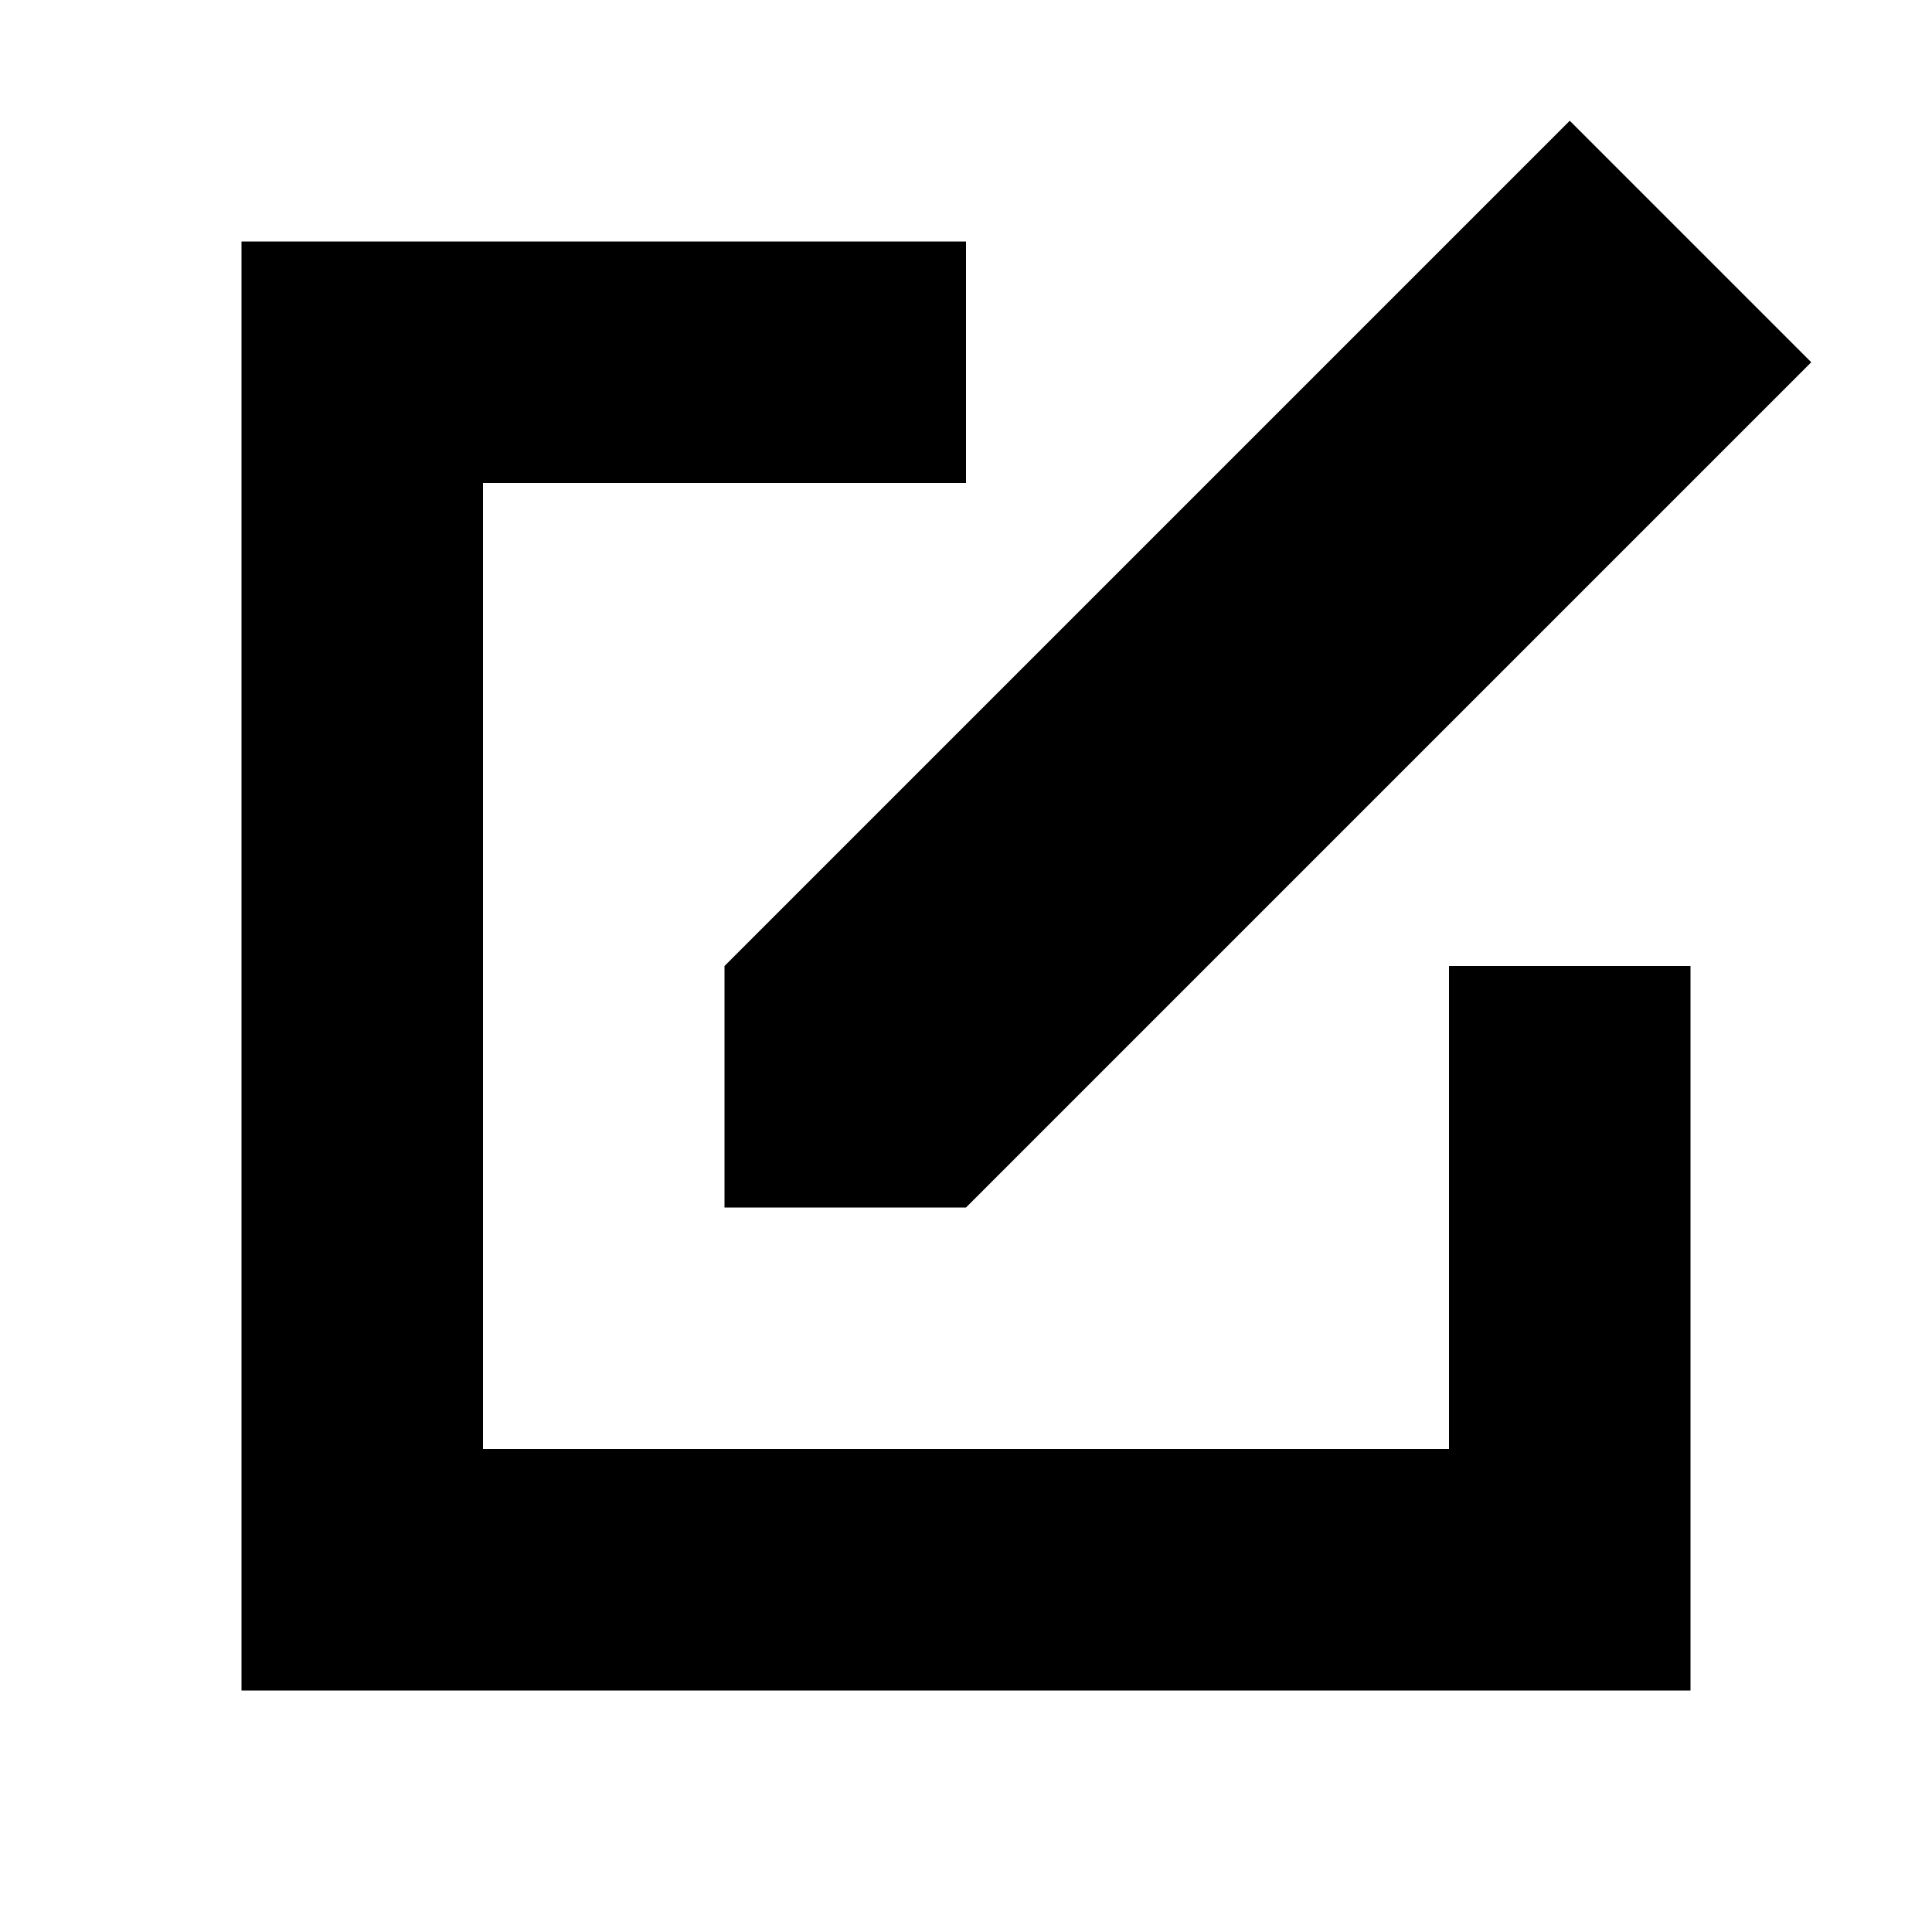
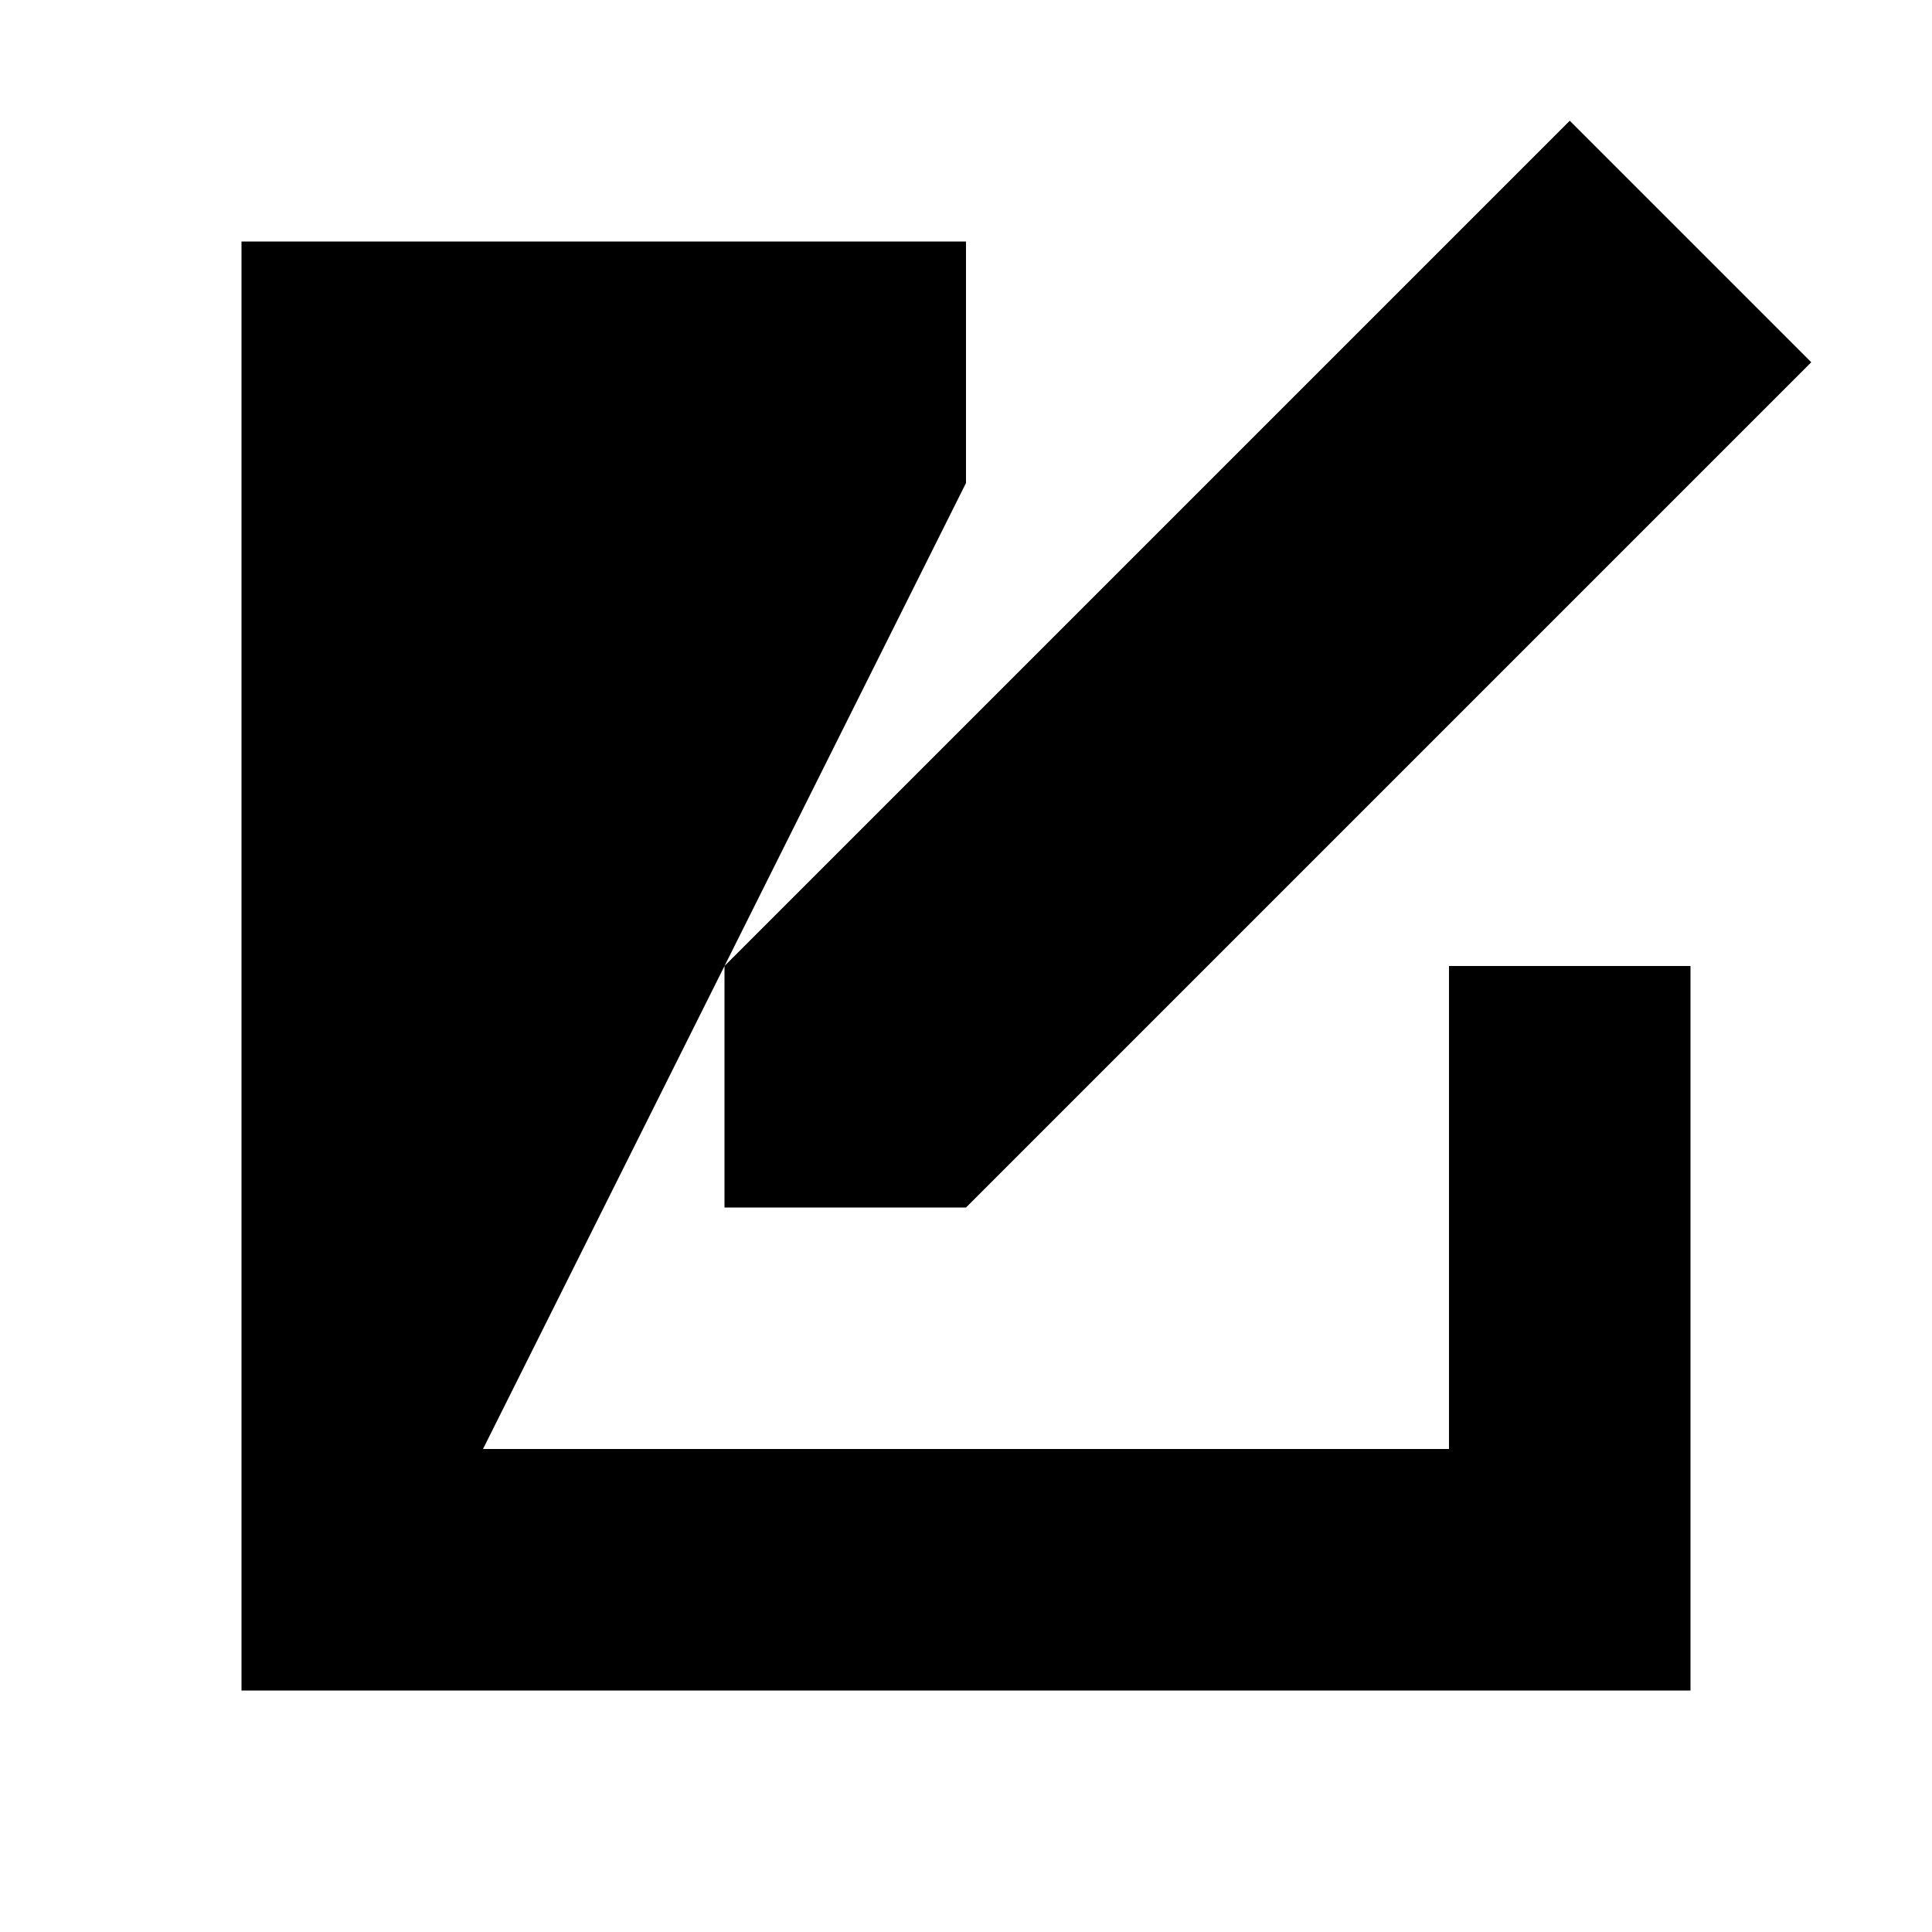
<svg xmlns="http://www.w3.org/2000/svg" id="compose" viewBox="0 0 32 32" fill="currentcolor">
-   <path d="M4 4 L16 4 L16 8 L8 8 L8 24 L24 24 L24 16 L28 16 L28 28 L4 28 z M26 2 L30 6 L16 20 L12 20 L12 16 z " />
+   <path d="M4 4 L16 4 L16 8 L8 24 L24 24 L24 16 L28 16 L28 28 L4 28 z M26 2 L30 6 L16 20 L12 20 L12 16 z " />
</svg>